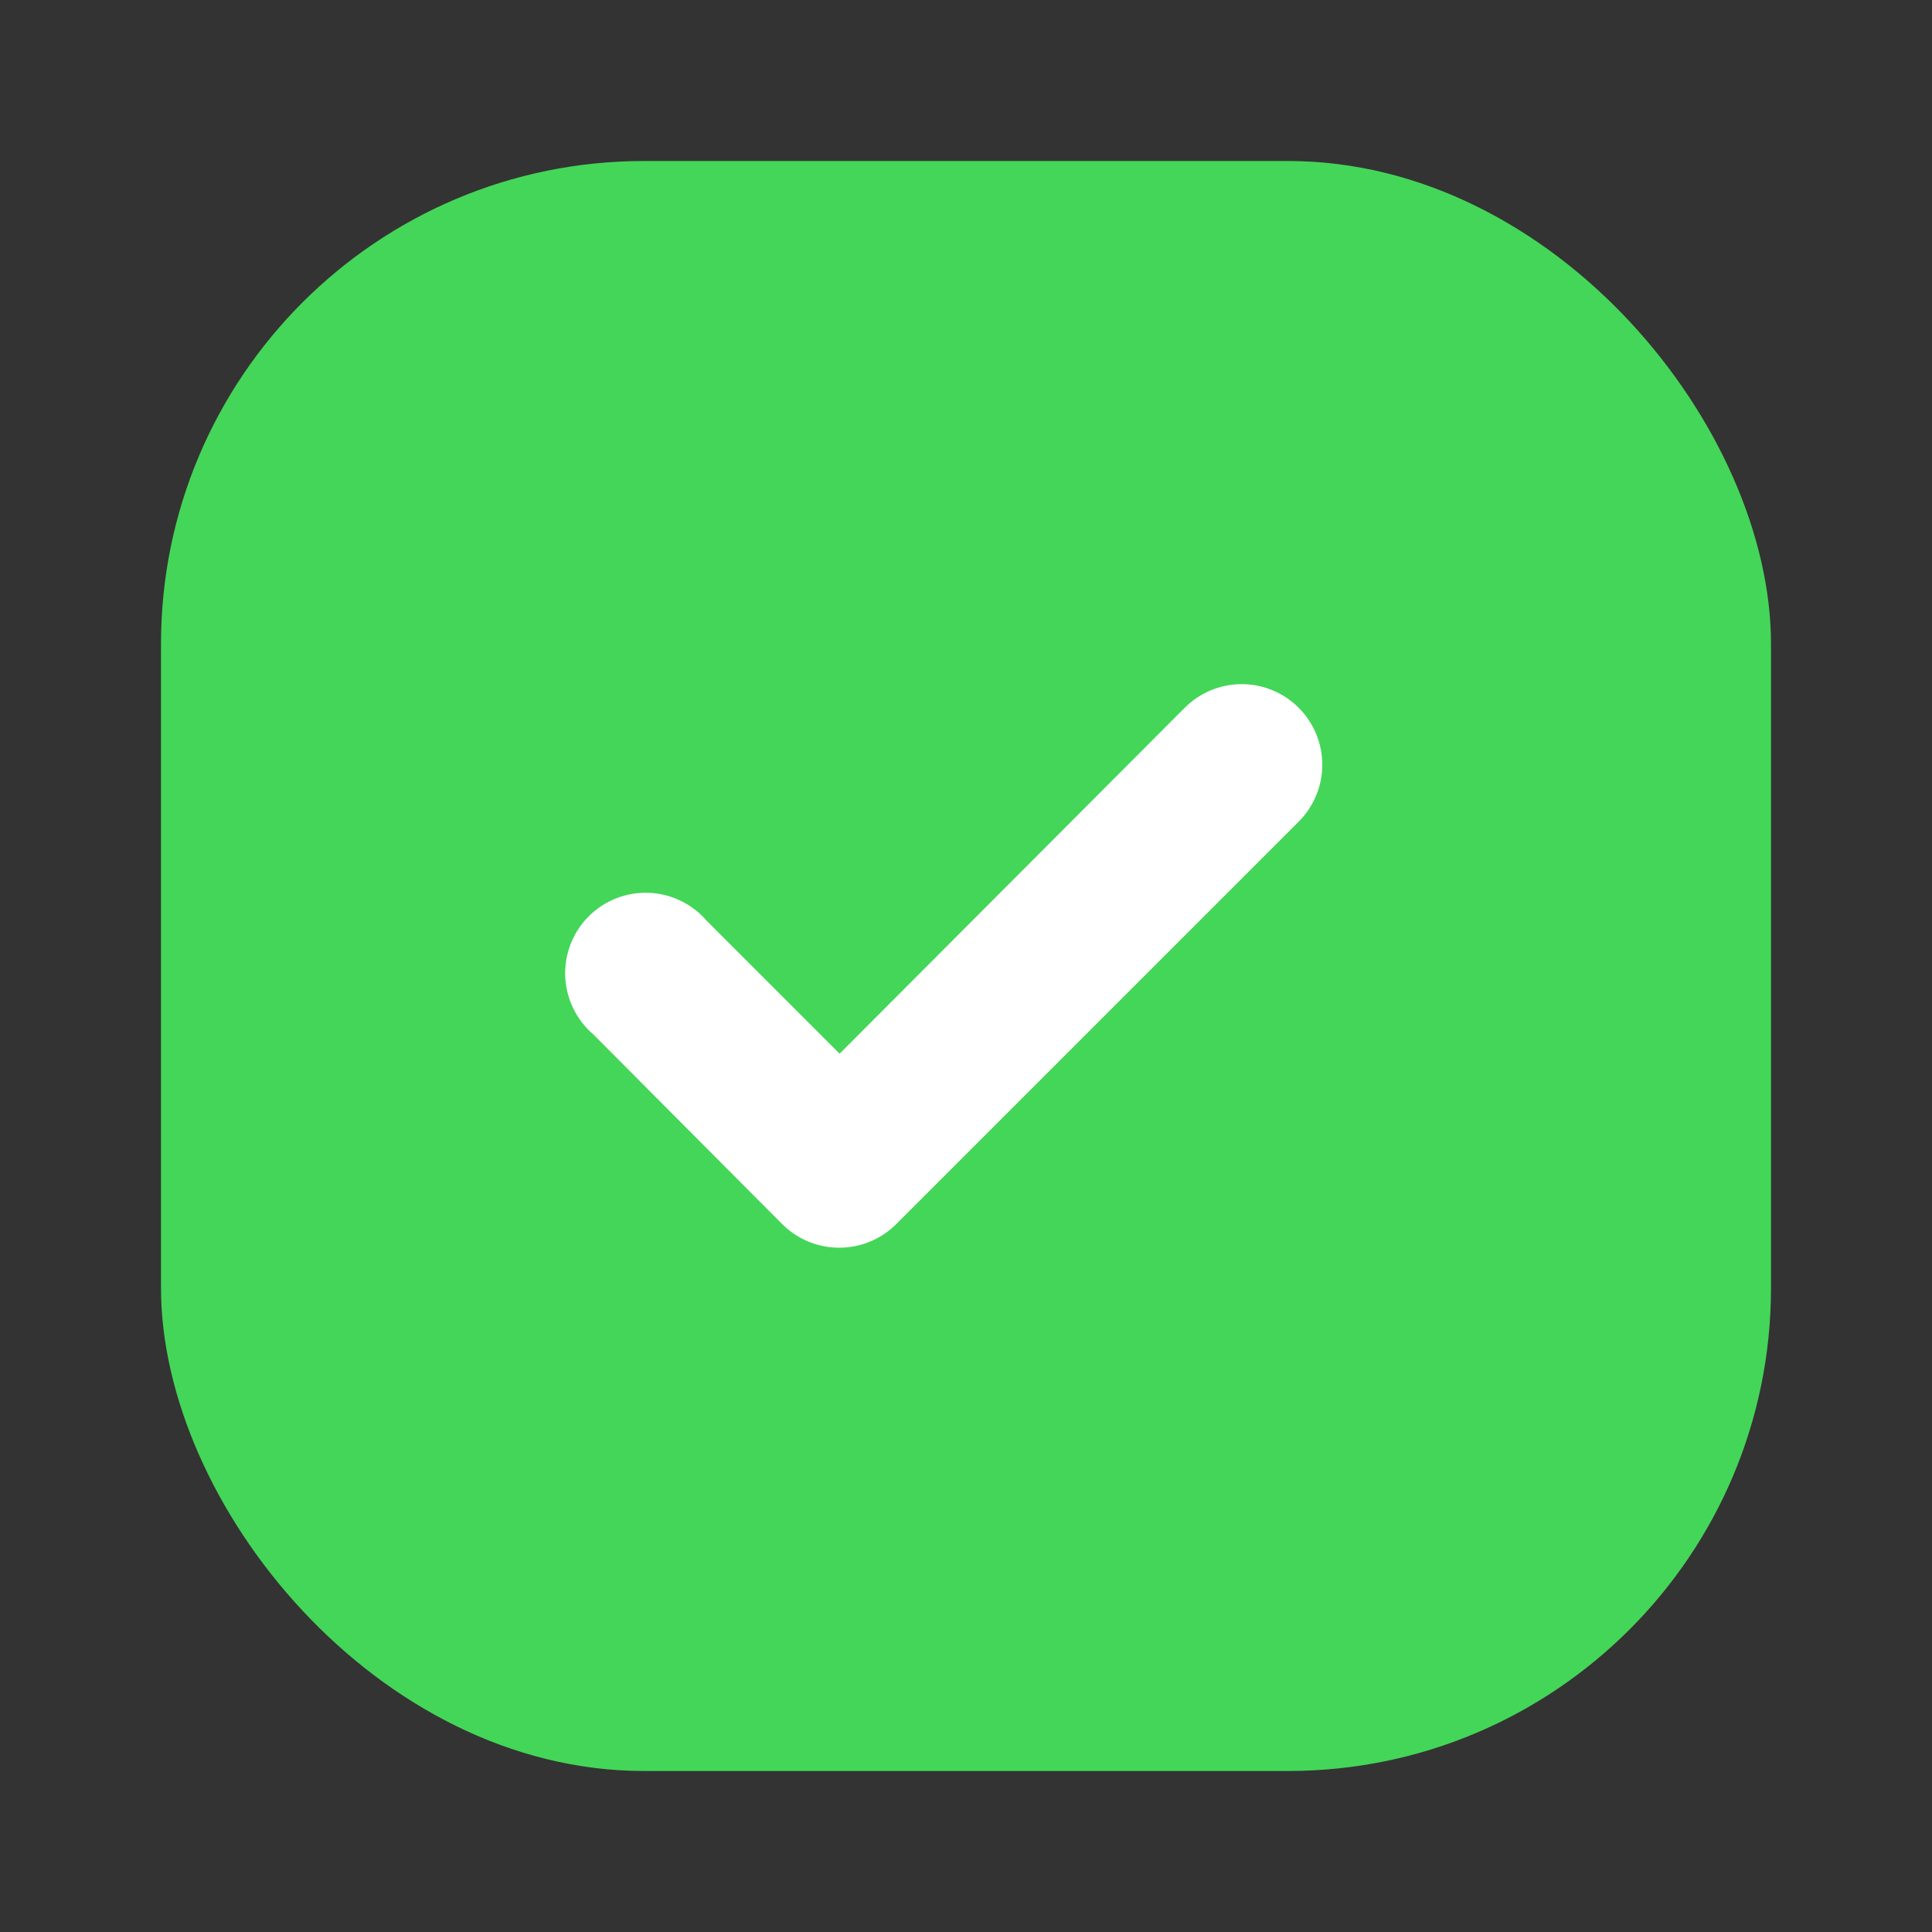
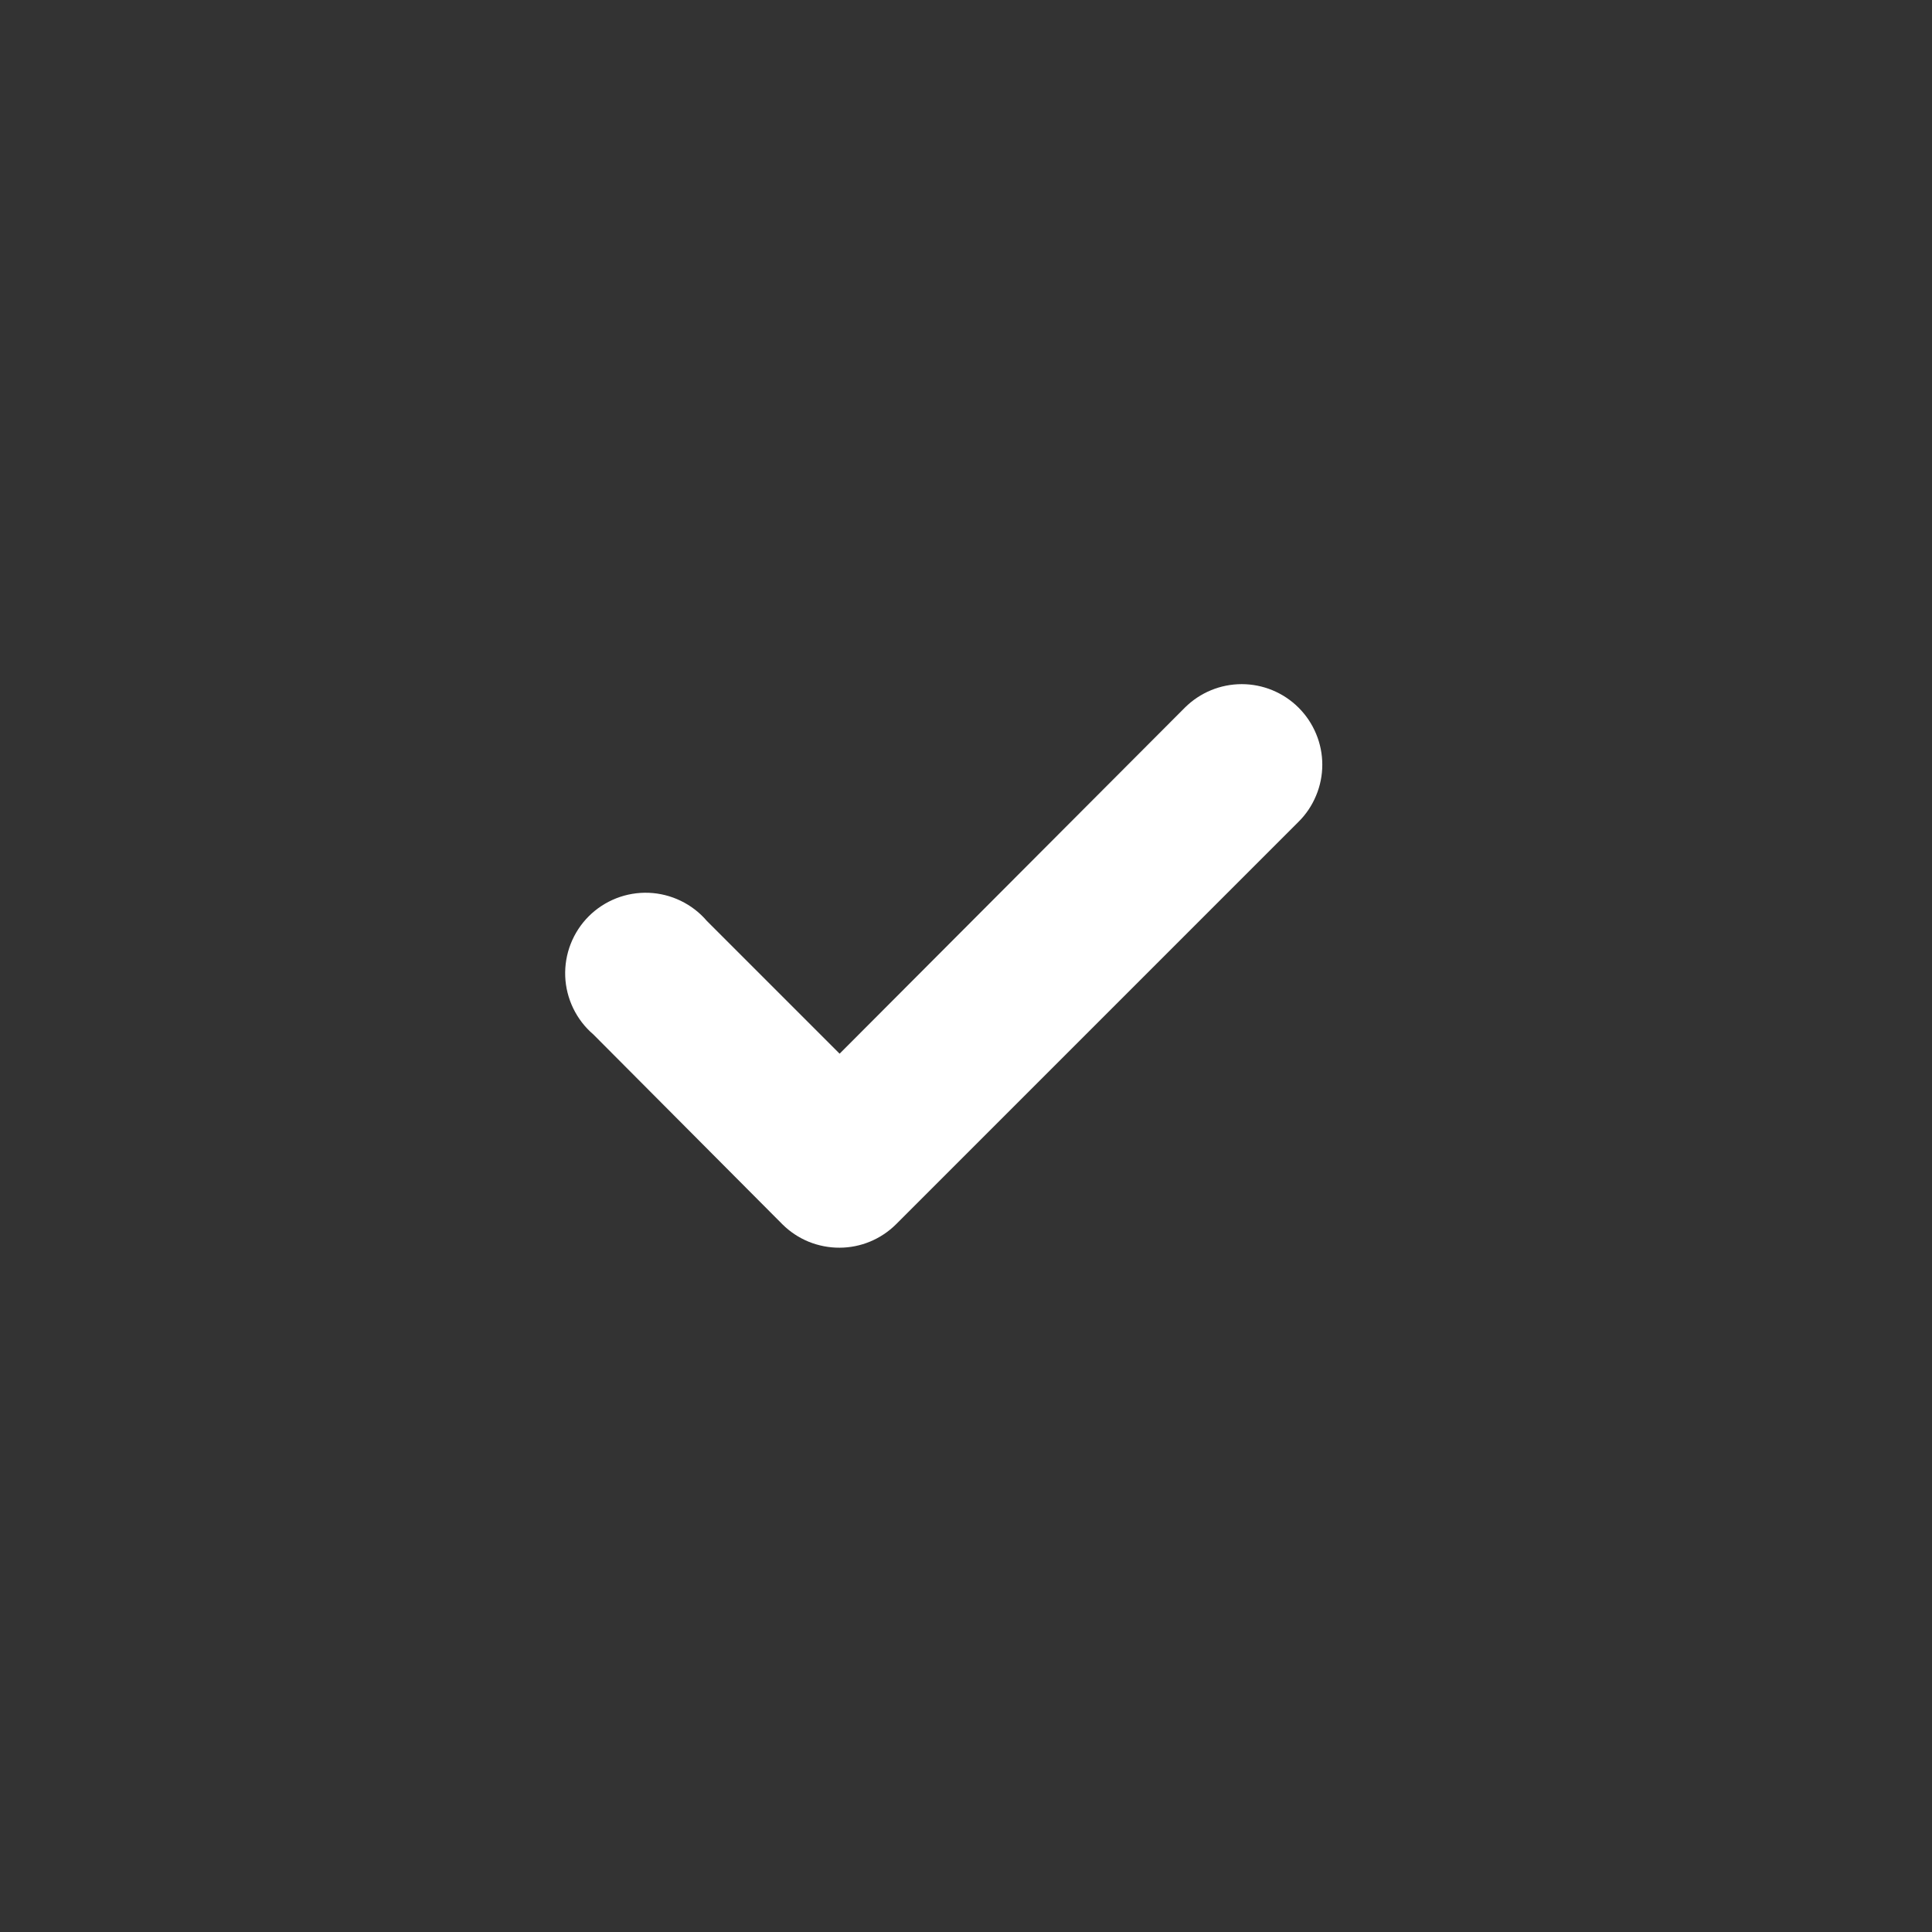
<svg xmlns="http://www.w3.org/2000/svg" width="36" height="36" viewBox="0 0 36 36" fill="none">
  <rect x="0" y="0" width="36" height="36" fill="#333333" stroke="none" />
-   <rect x="3" y="3" width="30" height="30" rx="9" fill="#44D658" />
  <path d="M22.08 13.184L15.645 19.634L13.17 17.159C13.036 17.002 12.87 16.875 12.684 16.785C12.498 16.695 12.295 16.644 12.089 16.636C11.882 16.628 11.676 16.663 11.484 16.738C11.291 16.814 11.116 16.928 10.97 17.074C10.824 17.22 10.71 17.395 10.634 17.588C10.559 17.78 10.524 17.986 10.532 18.193C10.54 18.399 10.591 18.602 10.681 18.788C10.771 18.974 10.898 19.14 11.055 19.274L14.58 22.814C14.72 22.953 14.886 23.063 15.069 23.138C15.252 23.212 15.448 23.25 15.645 23.249C16.039 23.248 16.416 23.091 16.695 22.814L24.195 15.314C24.336 15.175 24.447 15.009 24.523 14.826C24.6 14.643 24.639 14.447 24.639 14.249C24.639 14.051 24.6 13.855 24.523 13.672C24.447 13.49 24.336 13.324 24.195 13.184C23.914 12.905 23.534 12.748 23.138 12.748C22.741 12.748 22.361 12.905 22.08 13.184Z" fill="white" />
</svg>